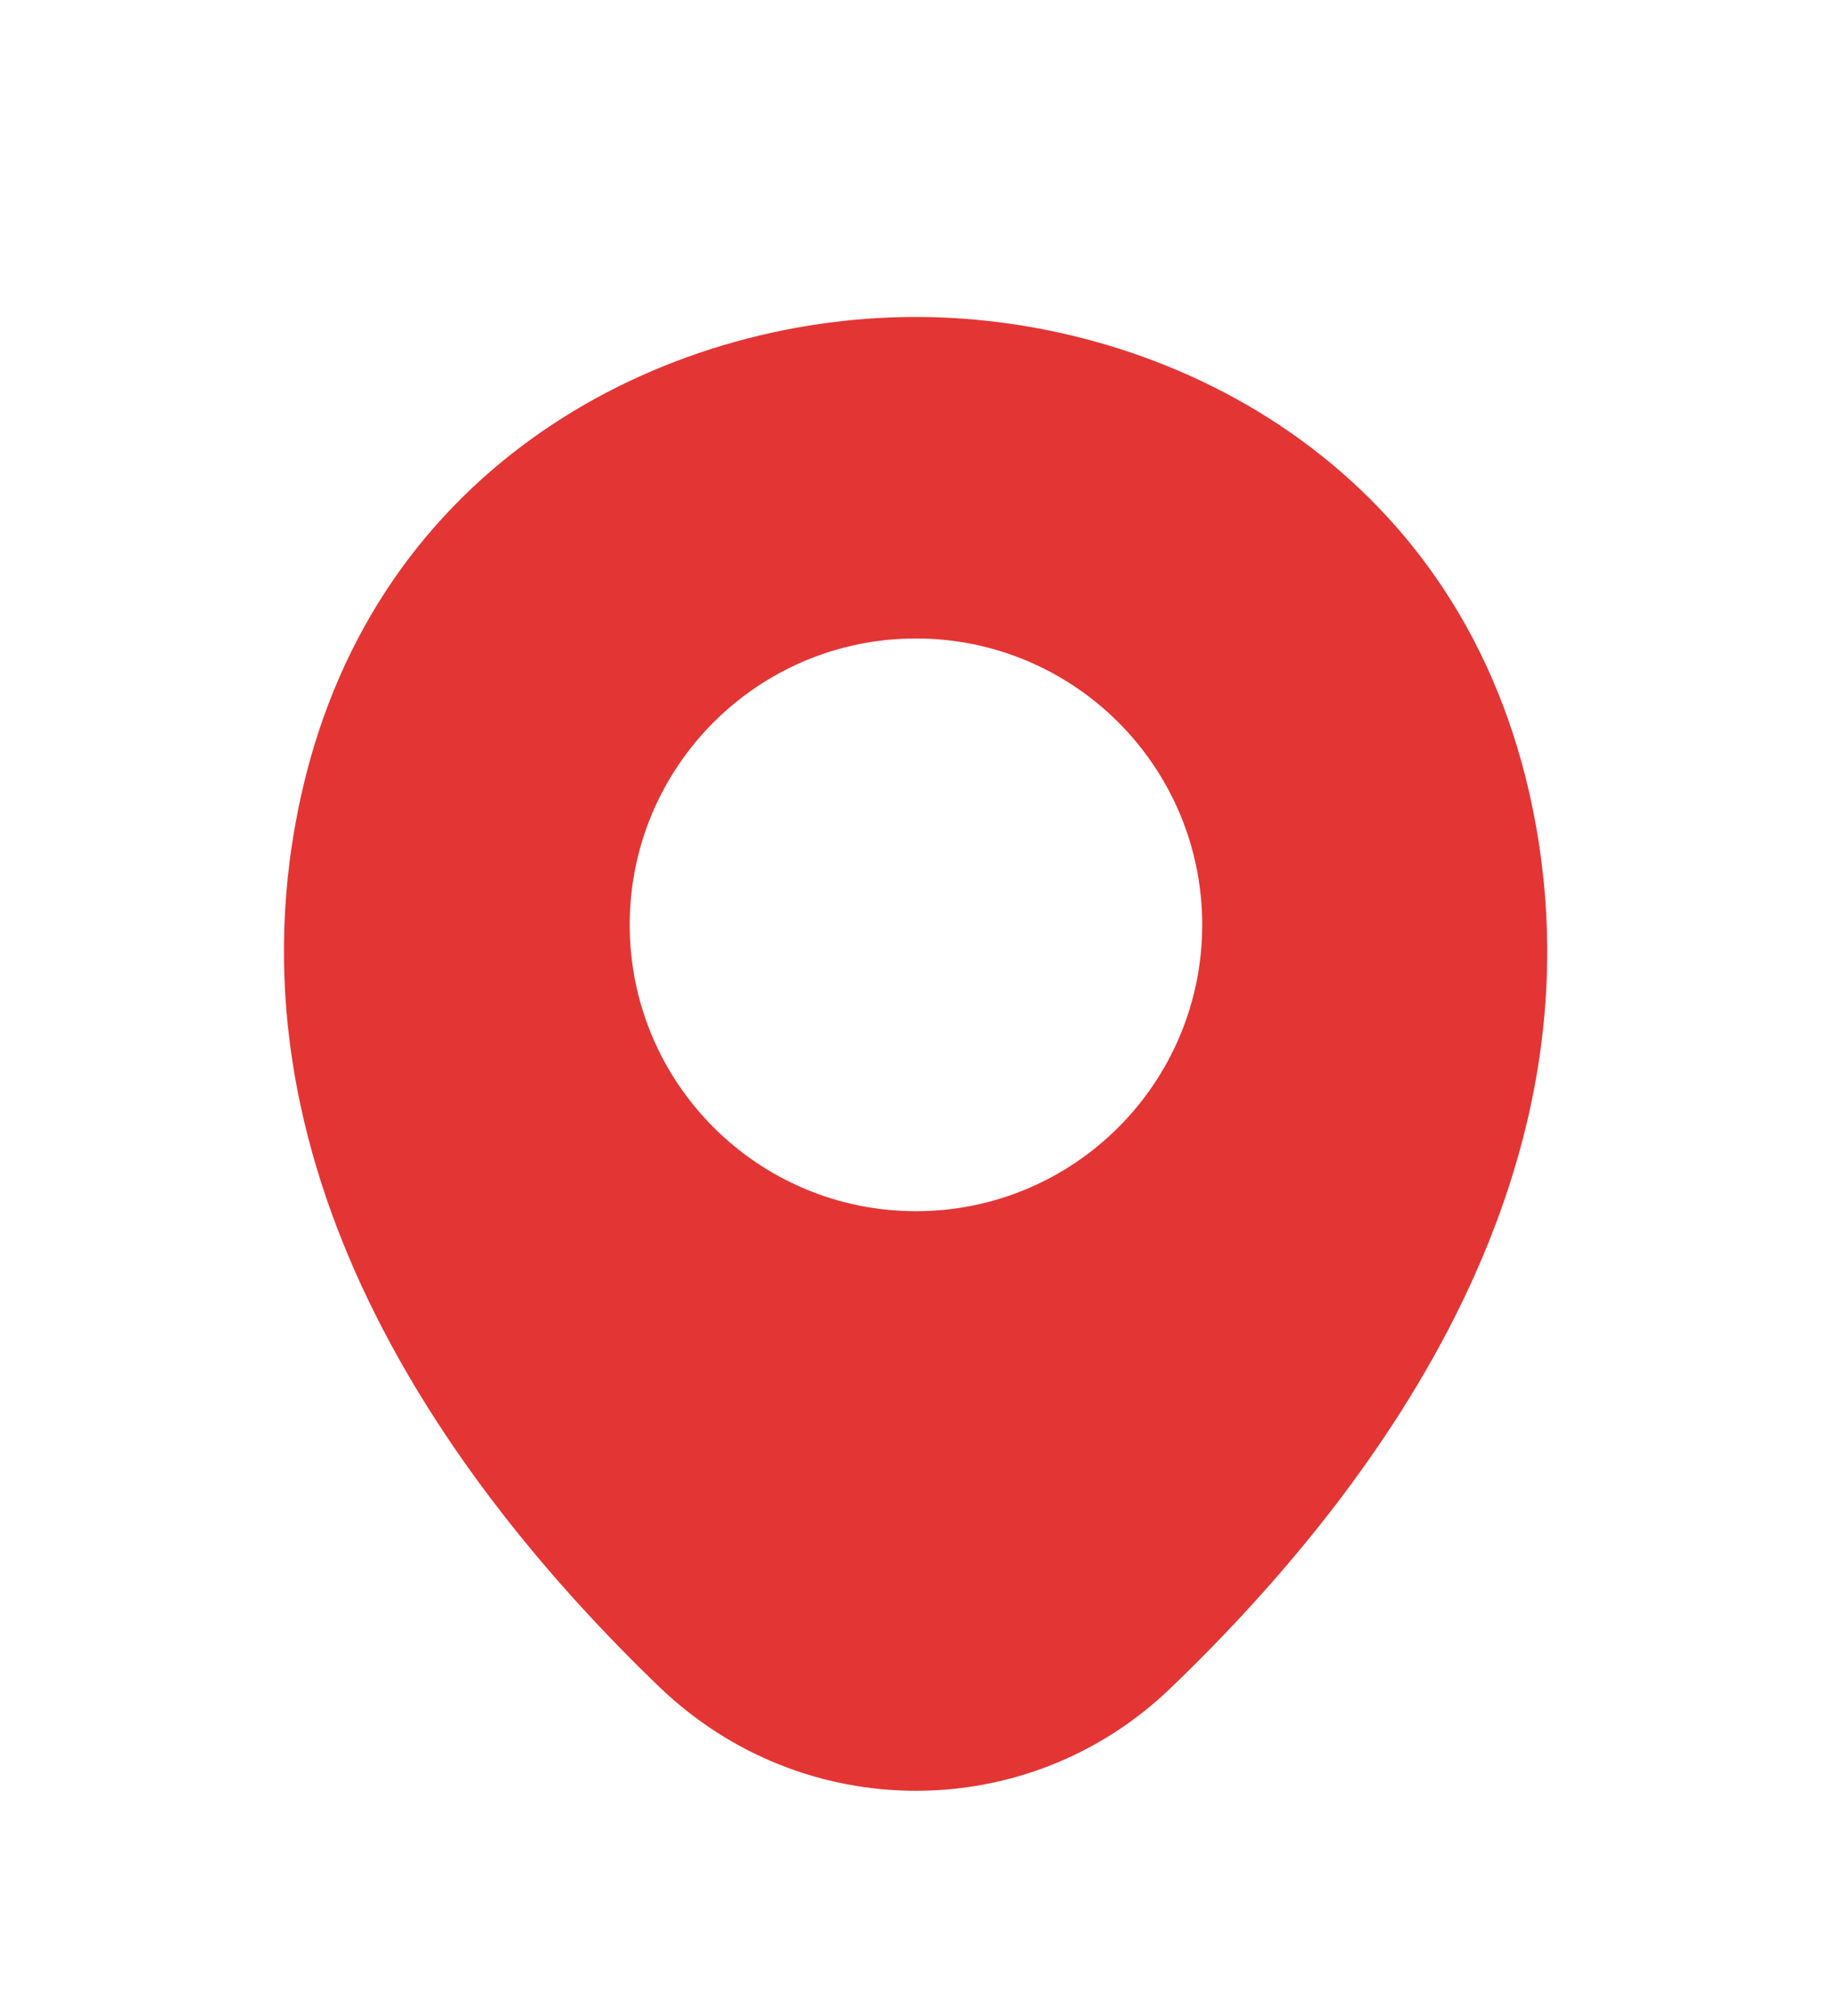
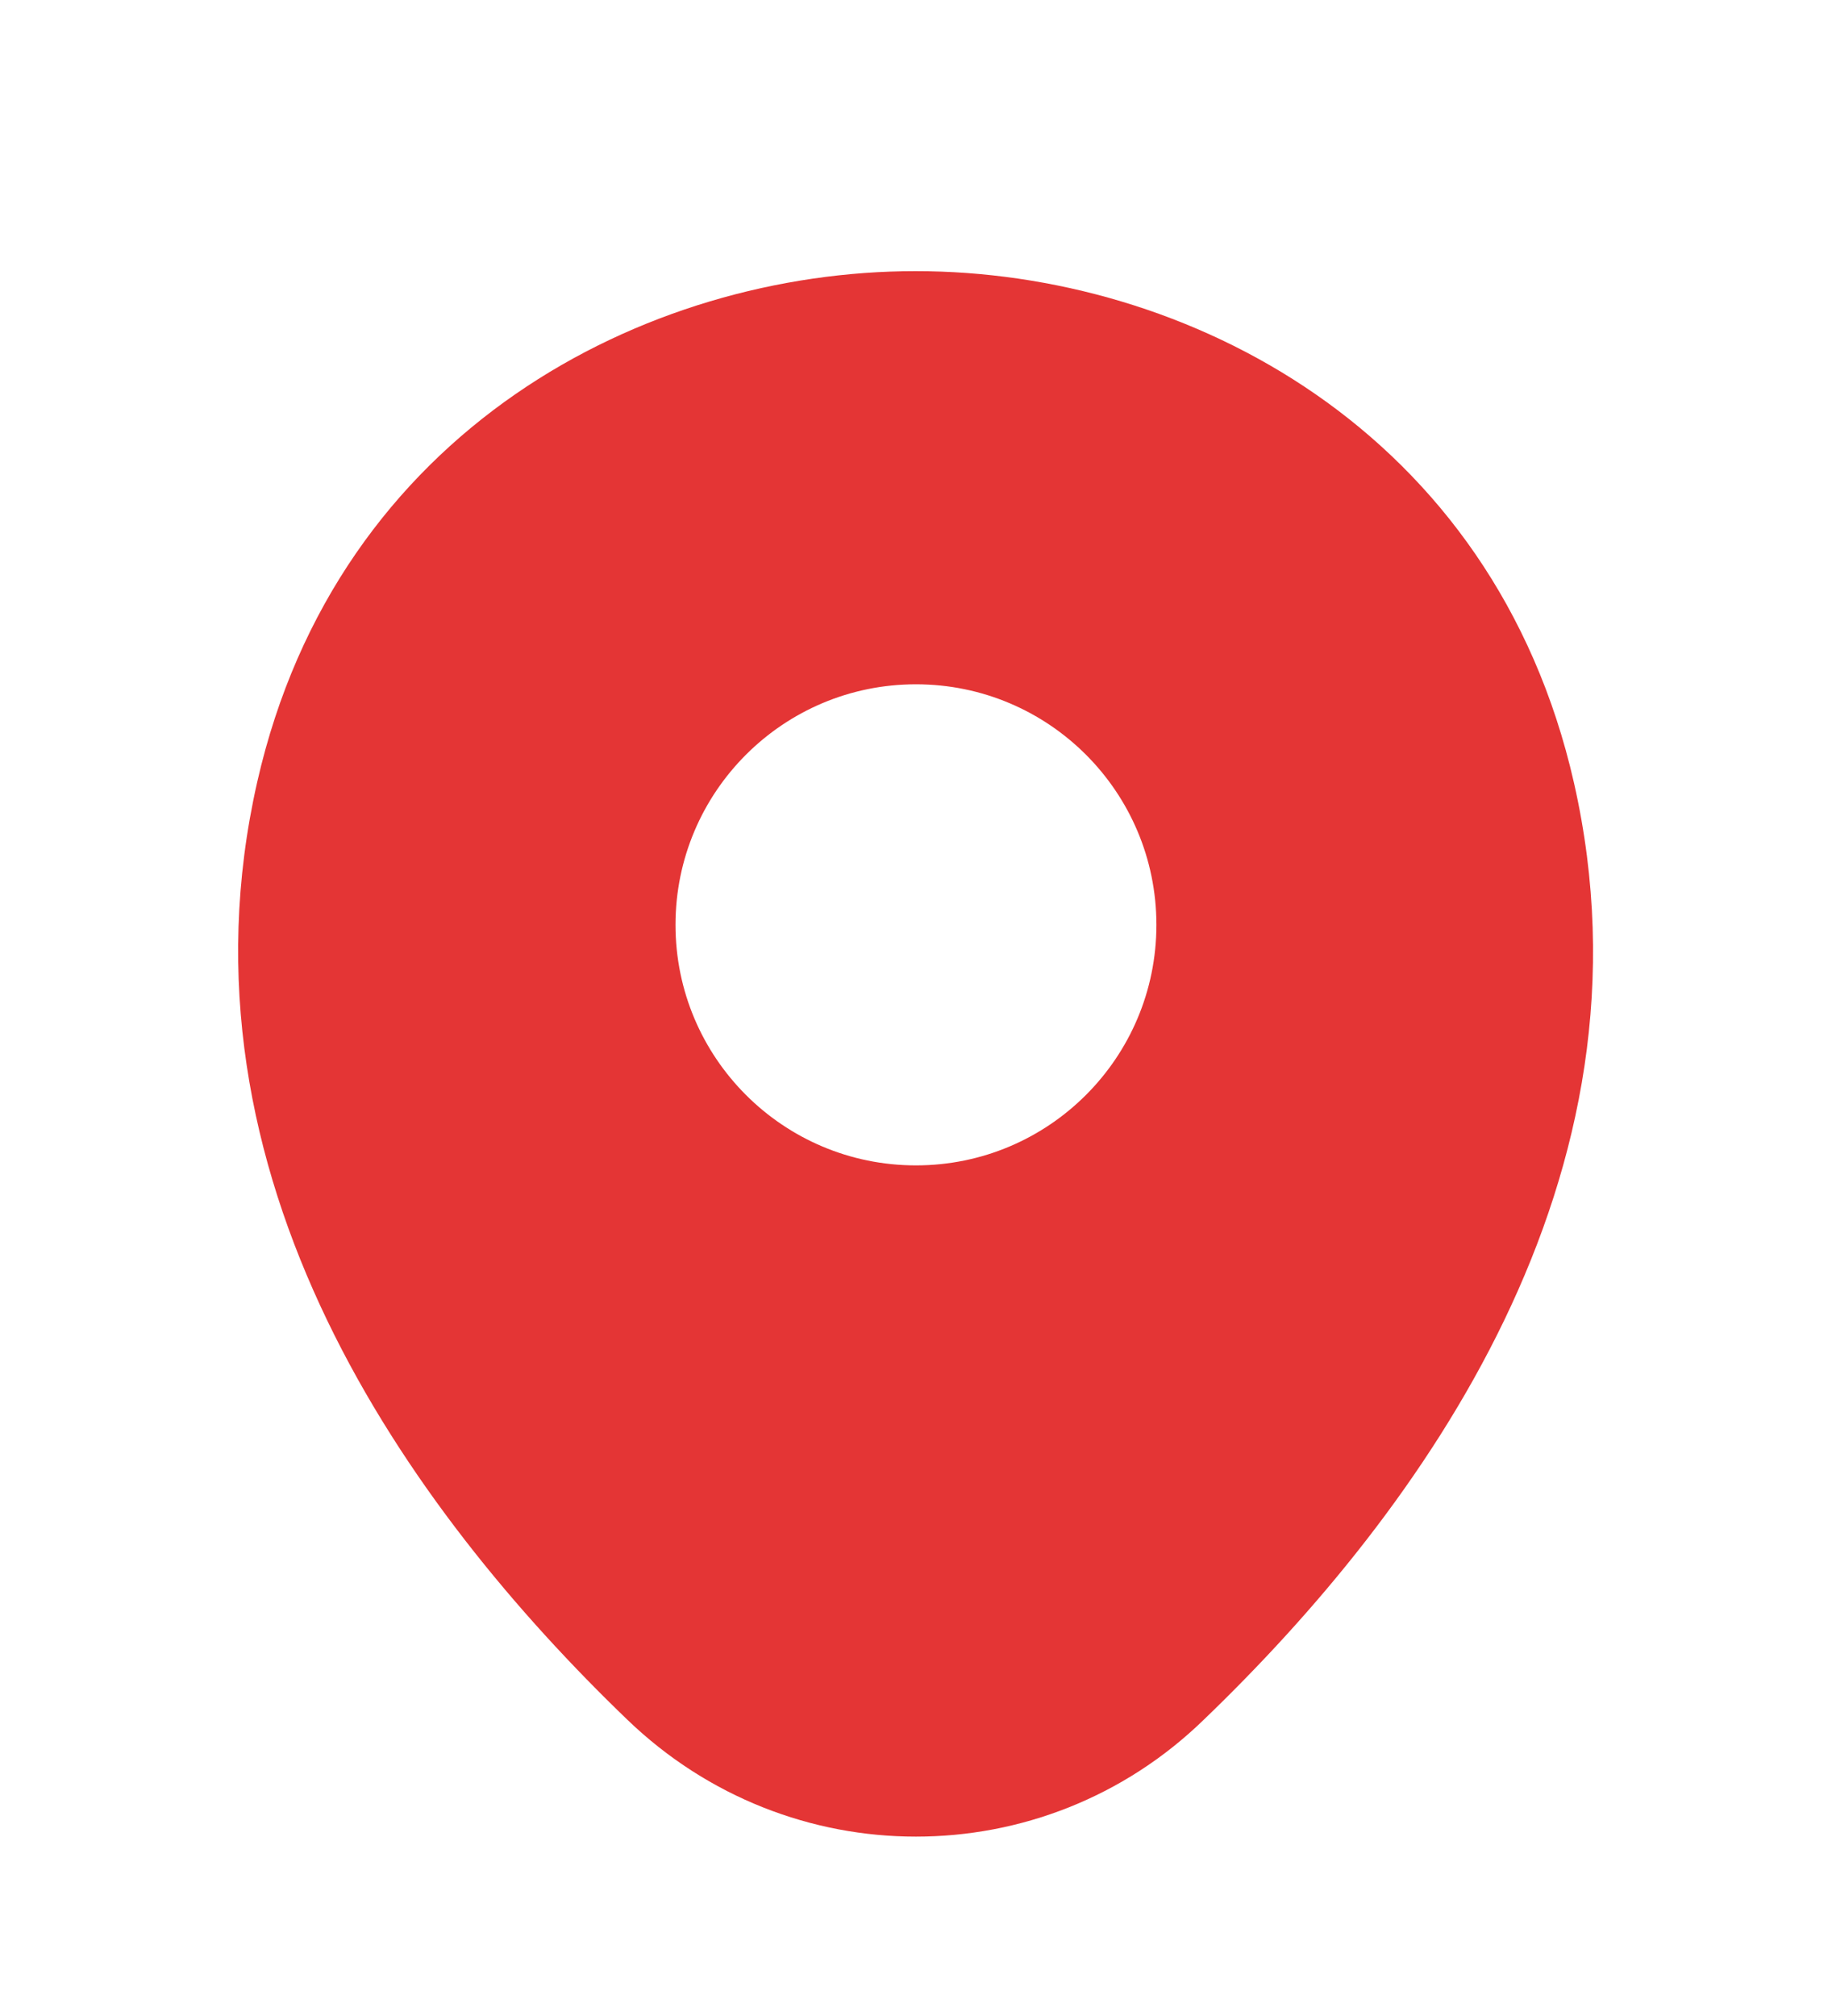
<svg xmlns="http://www.w3.org/2000/svg" width="40" height="44" viewBox="0 0 40 44" fill="none">
  <g id="vuesax/bold/location">
    <g id="Vector" filter="url(#filter0_dd_11027_80020)">
-       <path d="M34.366 15.085C32.616 7.385 25.899 3.918 19.999 3.918C19.999 3.918 19.999 3.918 19.983 3.918C14.099 3.918 7.366 7.368 5.616 15.068C3.666 23.668 8.933 30.951 13.699 35.535C15.466 37.235 17.733 38.085 19.999 38.085C22.266 38.085 24.532 37.235 26.282 35.535C31.049 30.951 36.316 23.685 34.366 15.085ZM19.999 23.435C17.099 23.435 14.749 21.085 14.749 18.185C14.749 15.285 17.099 12.935 19.999 12.935C22.899 12.935 25.249 15.285 25.249 18.185C25.249 21.085 22.899 23.435 19.999 23.435Z" fill="#E43535" />
-       <path d="M34.366 15.085C32.616 7.385 25.899 3.918 19.999 3.918C19.999 3.918 19.999 3.918 19.983 3.918C14.099 3.918 7.366 7.368 5.616 15.068C3.666 23.668 8.933 30.951 13.699 35.535C15.466 37.235 17.733 38.085 19.999 38.085C22.266 38.085 24.532 37.235 26.282 35.535C31.049 30.951 36.316 23.685 34.366 15.085ZM19.999 23.435C17.099 23.435 14.749 21.085 14.749 18.185C14.749 15.285 17.099 12.935 19.999 12.935C22.899 12.935 25.249 15.285 25.249 18.185C25.249 21.085 22.899 23.435 19.999 23.435Z" stroke="white" stroke-width="2" />
+       <path d="M34.366 15.085C32.616 7.385 25.899 3.918 19.999 3.918C19.999 3.918 19.999 3.918 19.983 3.918C14.099 3.918 7.366 7.368 5.616 15.068C3.666 23.668 8.933 30.951 13.699 35.535C15.466 37.235 17.733 38.085 19.999 38.085C22.266 38.085 24.532 37.235 26.282 35.535C31.049 30.951 36.316 23.685 34.366 15.085ZM19.999 23.435C17.099 23.435 14.749 21.085 14.749 18.185C14.749 15.285 17.099 12.935 19.999 12.935C22.899 12.935 25.249 15.285 25.249 18.185C25.249 21.085 22.899 23.435 19.999 23.435" fill="#E43535" />
    </g>
  </g>
  <defs>
    <filter id="filter0_dd_11027_80020" x="1.199" y="0.918" width="37.586" height="42.168" filterUnits="userSpaceOnUse" color-interpolation-filters="sRGB">
      <feFlood flood-opacity="0" result="BackgroundImageFix" />
      <feColorMatrix in="SourceAlpha" type="matrix" values="0 0 0 0 0 0 0 0 0 0 0 0 0 0 0 0 0 0 127 0" result="hardAlpha" />
      <feOffset dy="1" />
      <feGaussianBlur stdDeviation="1.5" />
      <feComposite in2="hardAlpha" operator="out" />
      <feColorMatrix type="matrix" values="0 0 0 0 0 0 0 0 0 0 0 0 0 0 0 0 0 0 0.15 0" />
      <feBlend mode="normal" in2="BackgroundImageFix" result="effect1_dropShadow_11027_80020" />
      <feColorMatrix in="SourceAlpha" type="matrix" values="0 0 0 0 0 0 0 0 0 0 0 0 0 0 0 0 0 0 127 0" result="hardAlpha" />
      <feOffset dy="1" />
      <feGaussianBlur stdDeviation="1" />
      <feComposite in2="hardAlpha" operator="out" />
      <feColorMatrix type="matrix" values="0 0 0 0 0 0 0 0 0 0 0 0 0 0 0 0 0 0 0.3 0" />
      <feBlend mode="normal" in2="effect1_dropShadow_11027_80020" result="effect2_dropShadow_11027_80020" />
      <feBlend mode="normal" in="SourceGraphic" in2="effect2_dropShadow_11027_80020" result="shape" />
    </filter>
  </defs>
</svg>